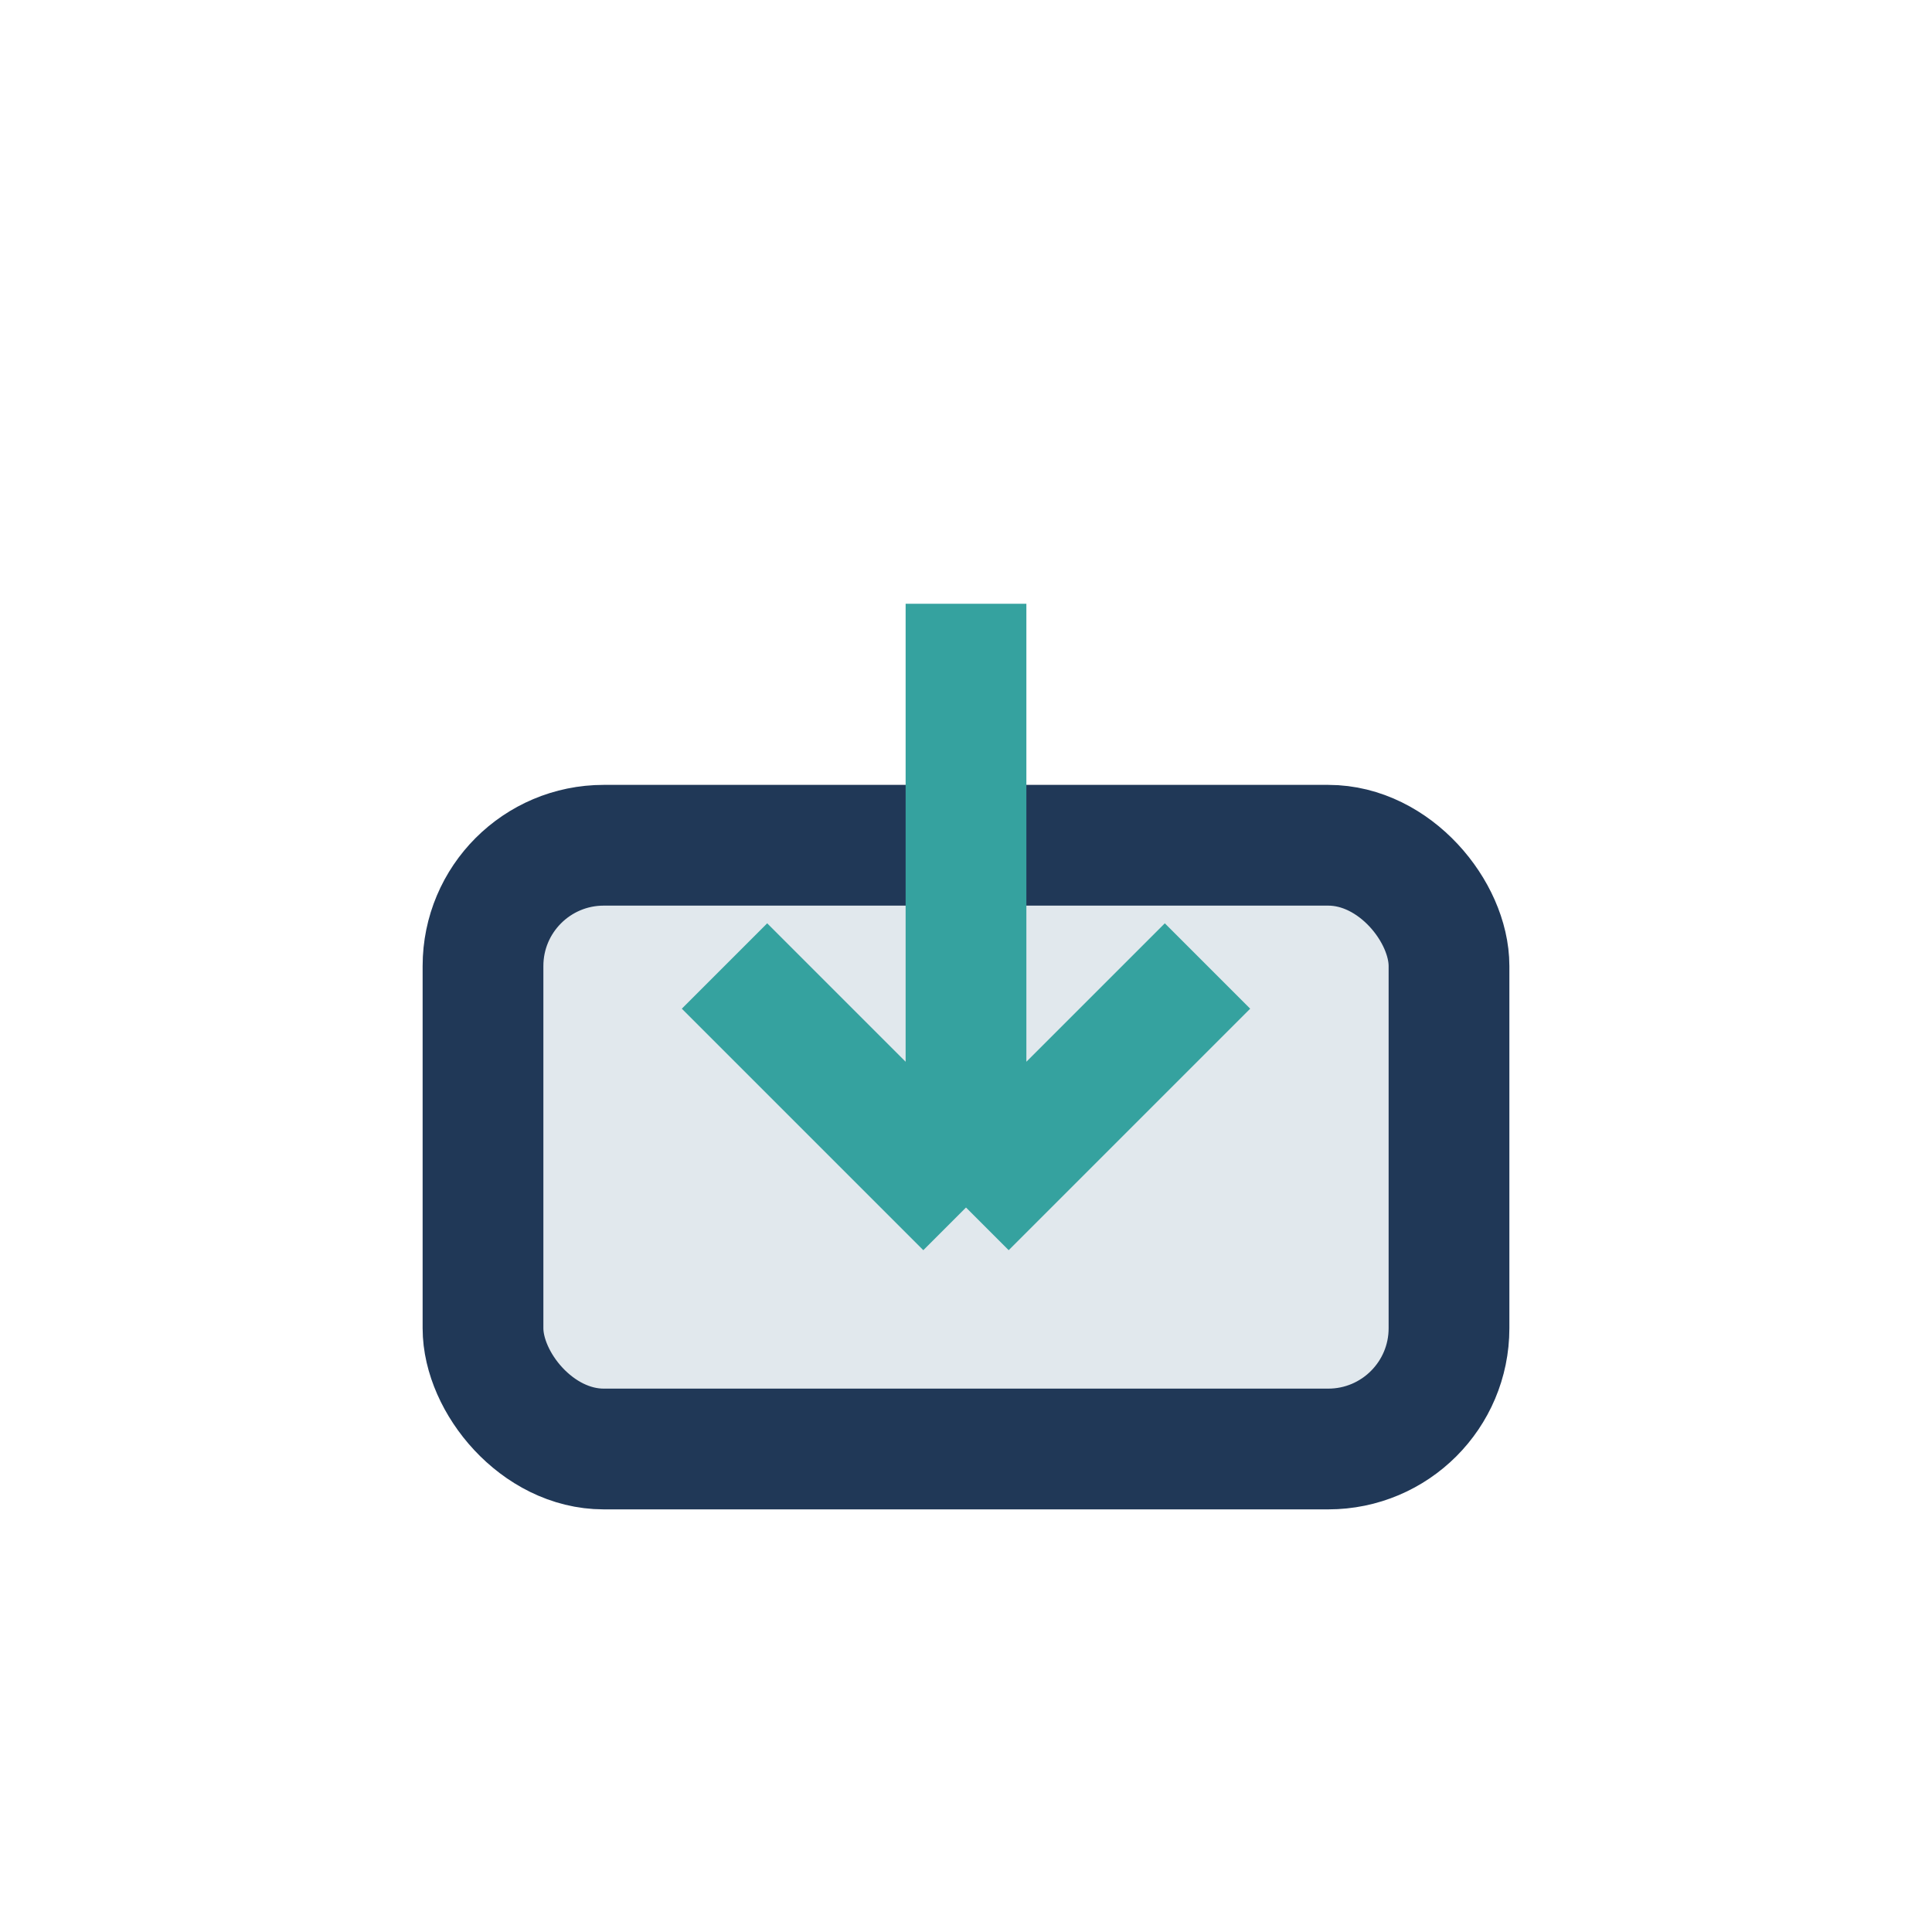
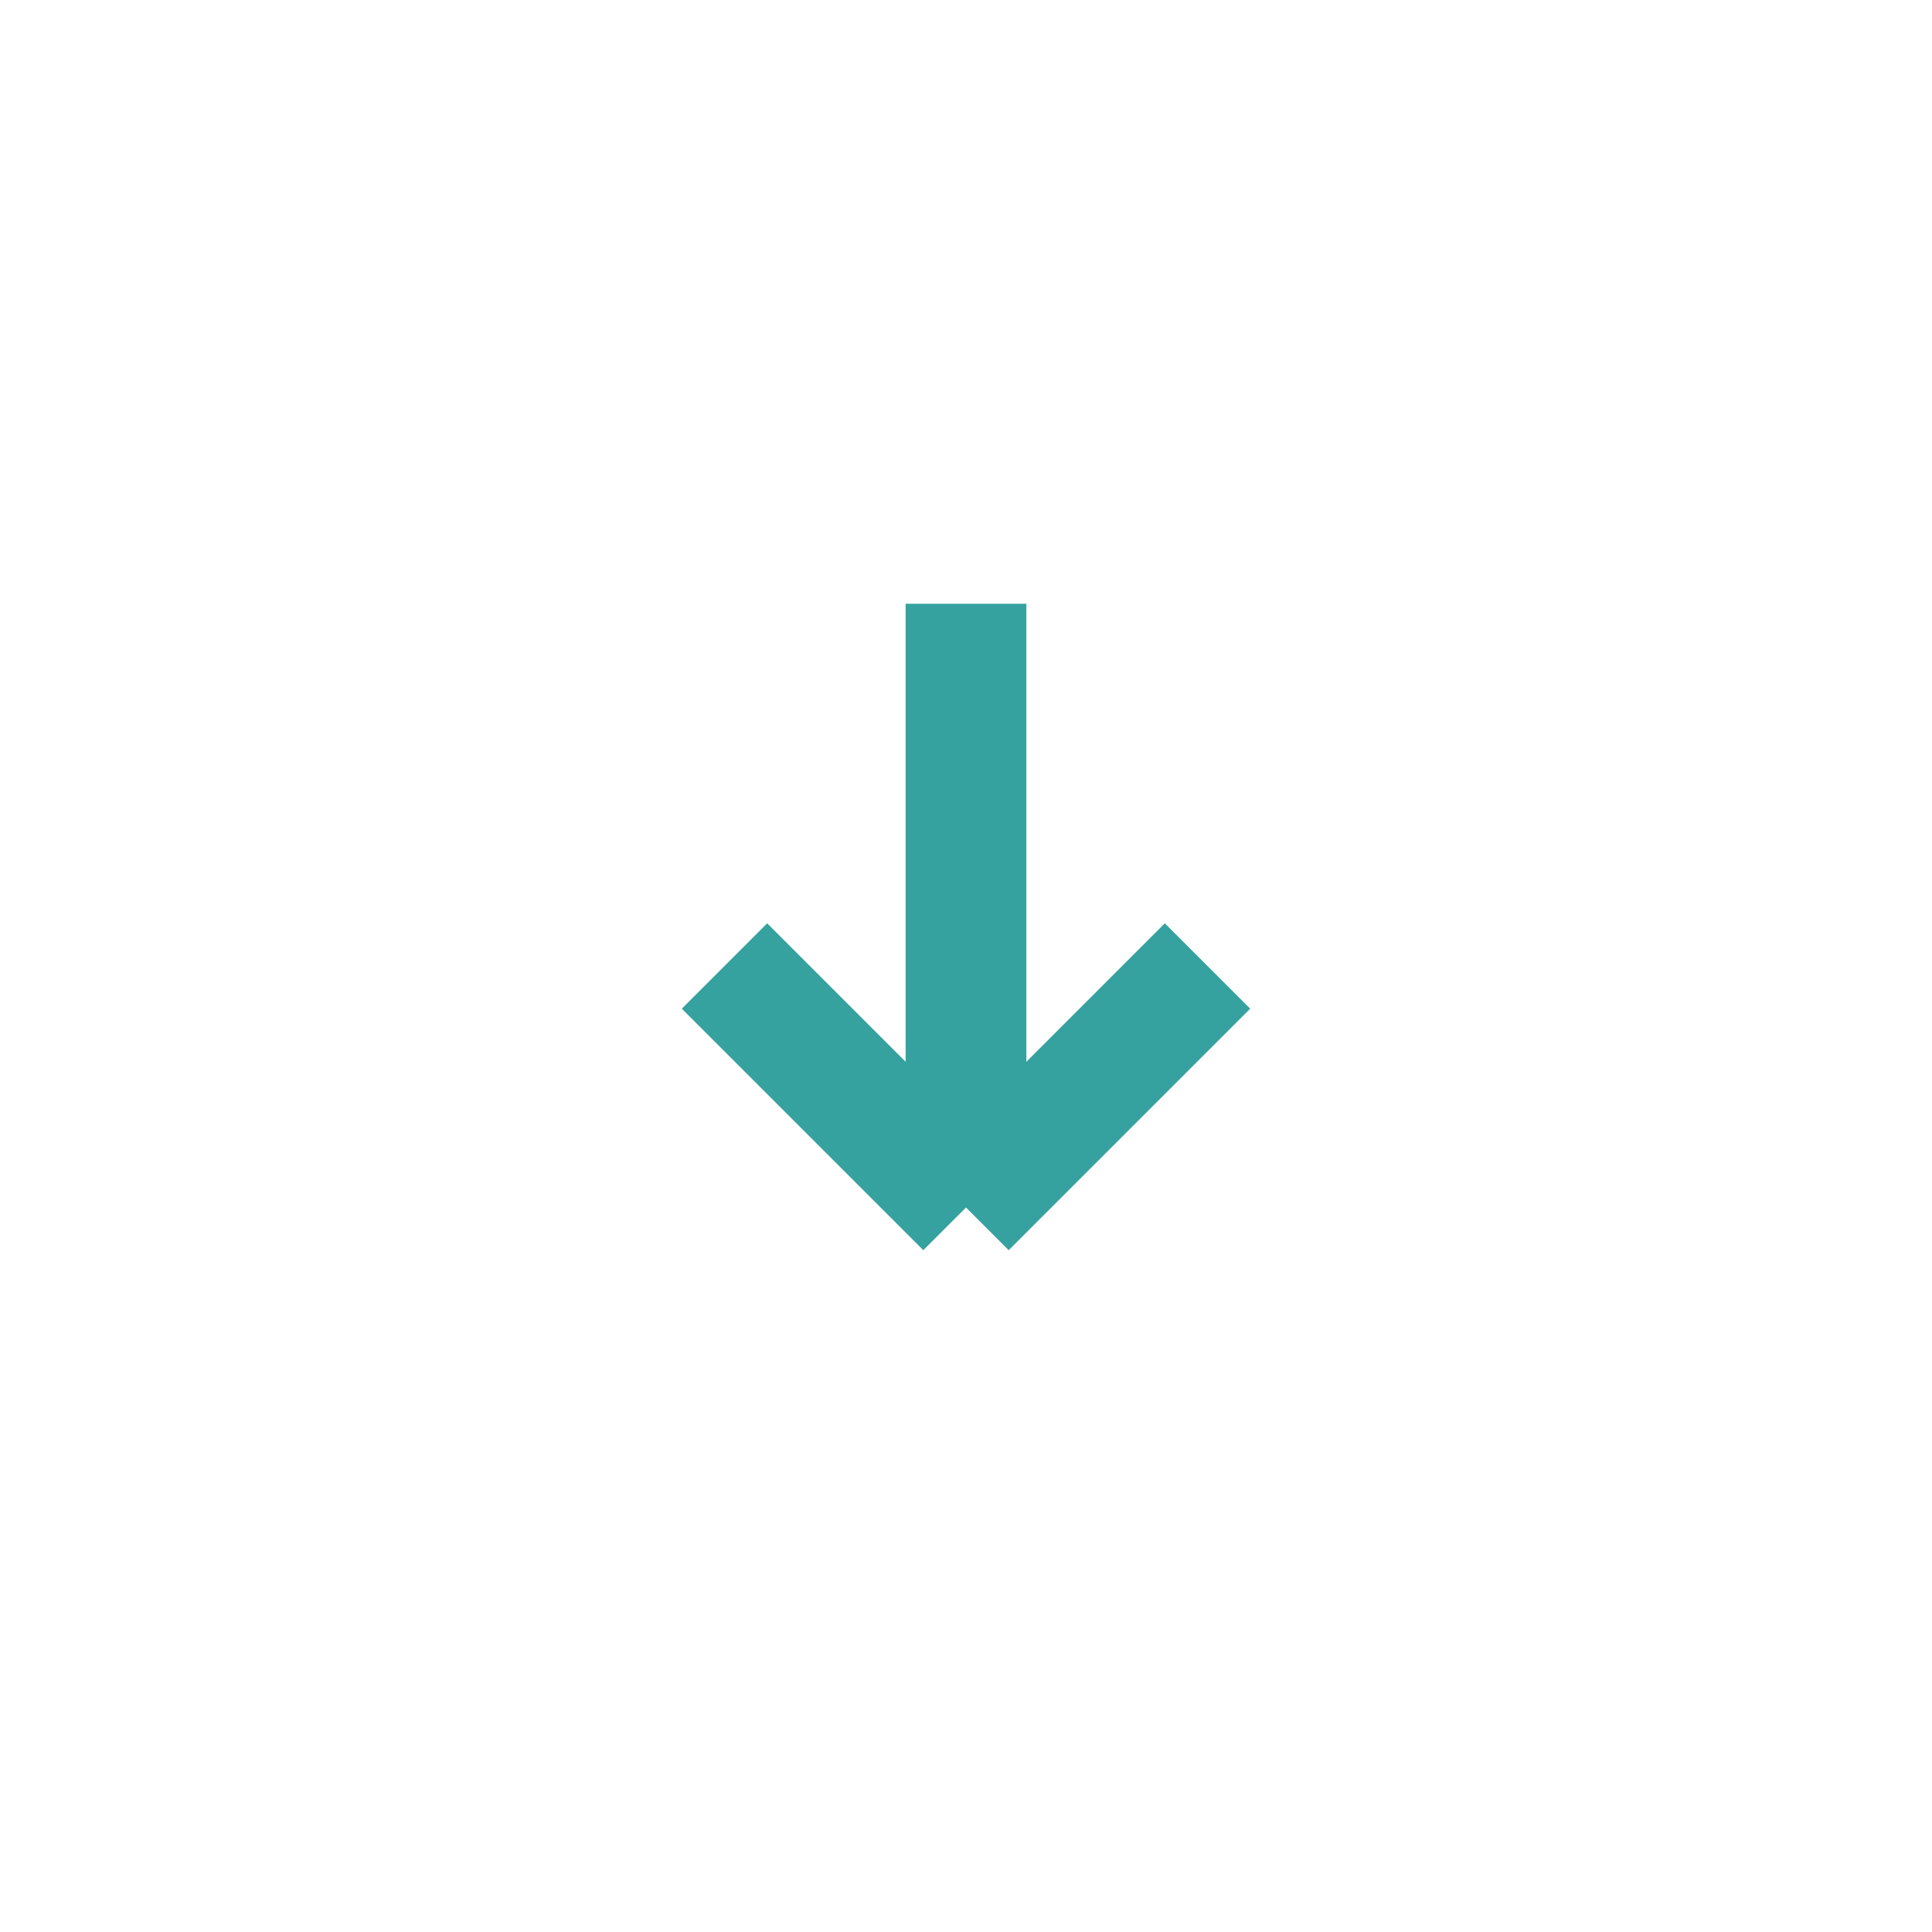
<svg xmlns="http://www.w3.org/2000/svg" width="32" height="32" viewBox="0 0 32 32">
-   <rect x="8" y="14" width="16" height="10" rx="2" fill="#E1E8ED" stroke="#203857" stroke-width="2" />
  <path d="M16 10v10m0 0l4-4m-4 4l-4-4" stroke="#35A29F" stroke-width="2" fill="none" />
</svg>